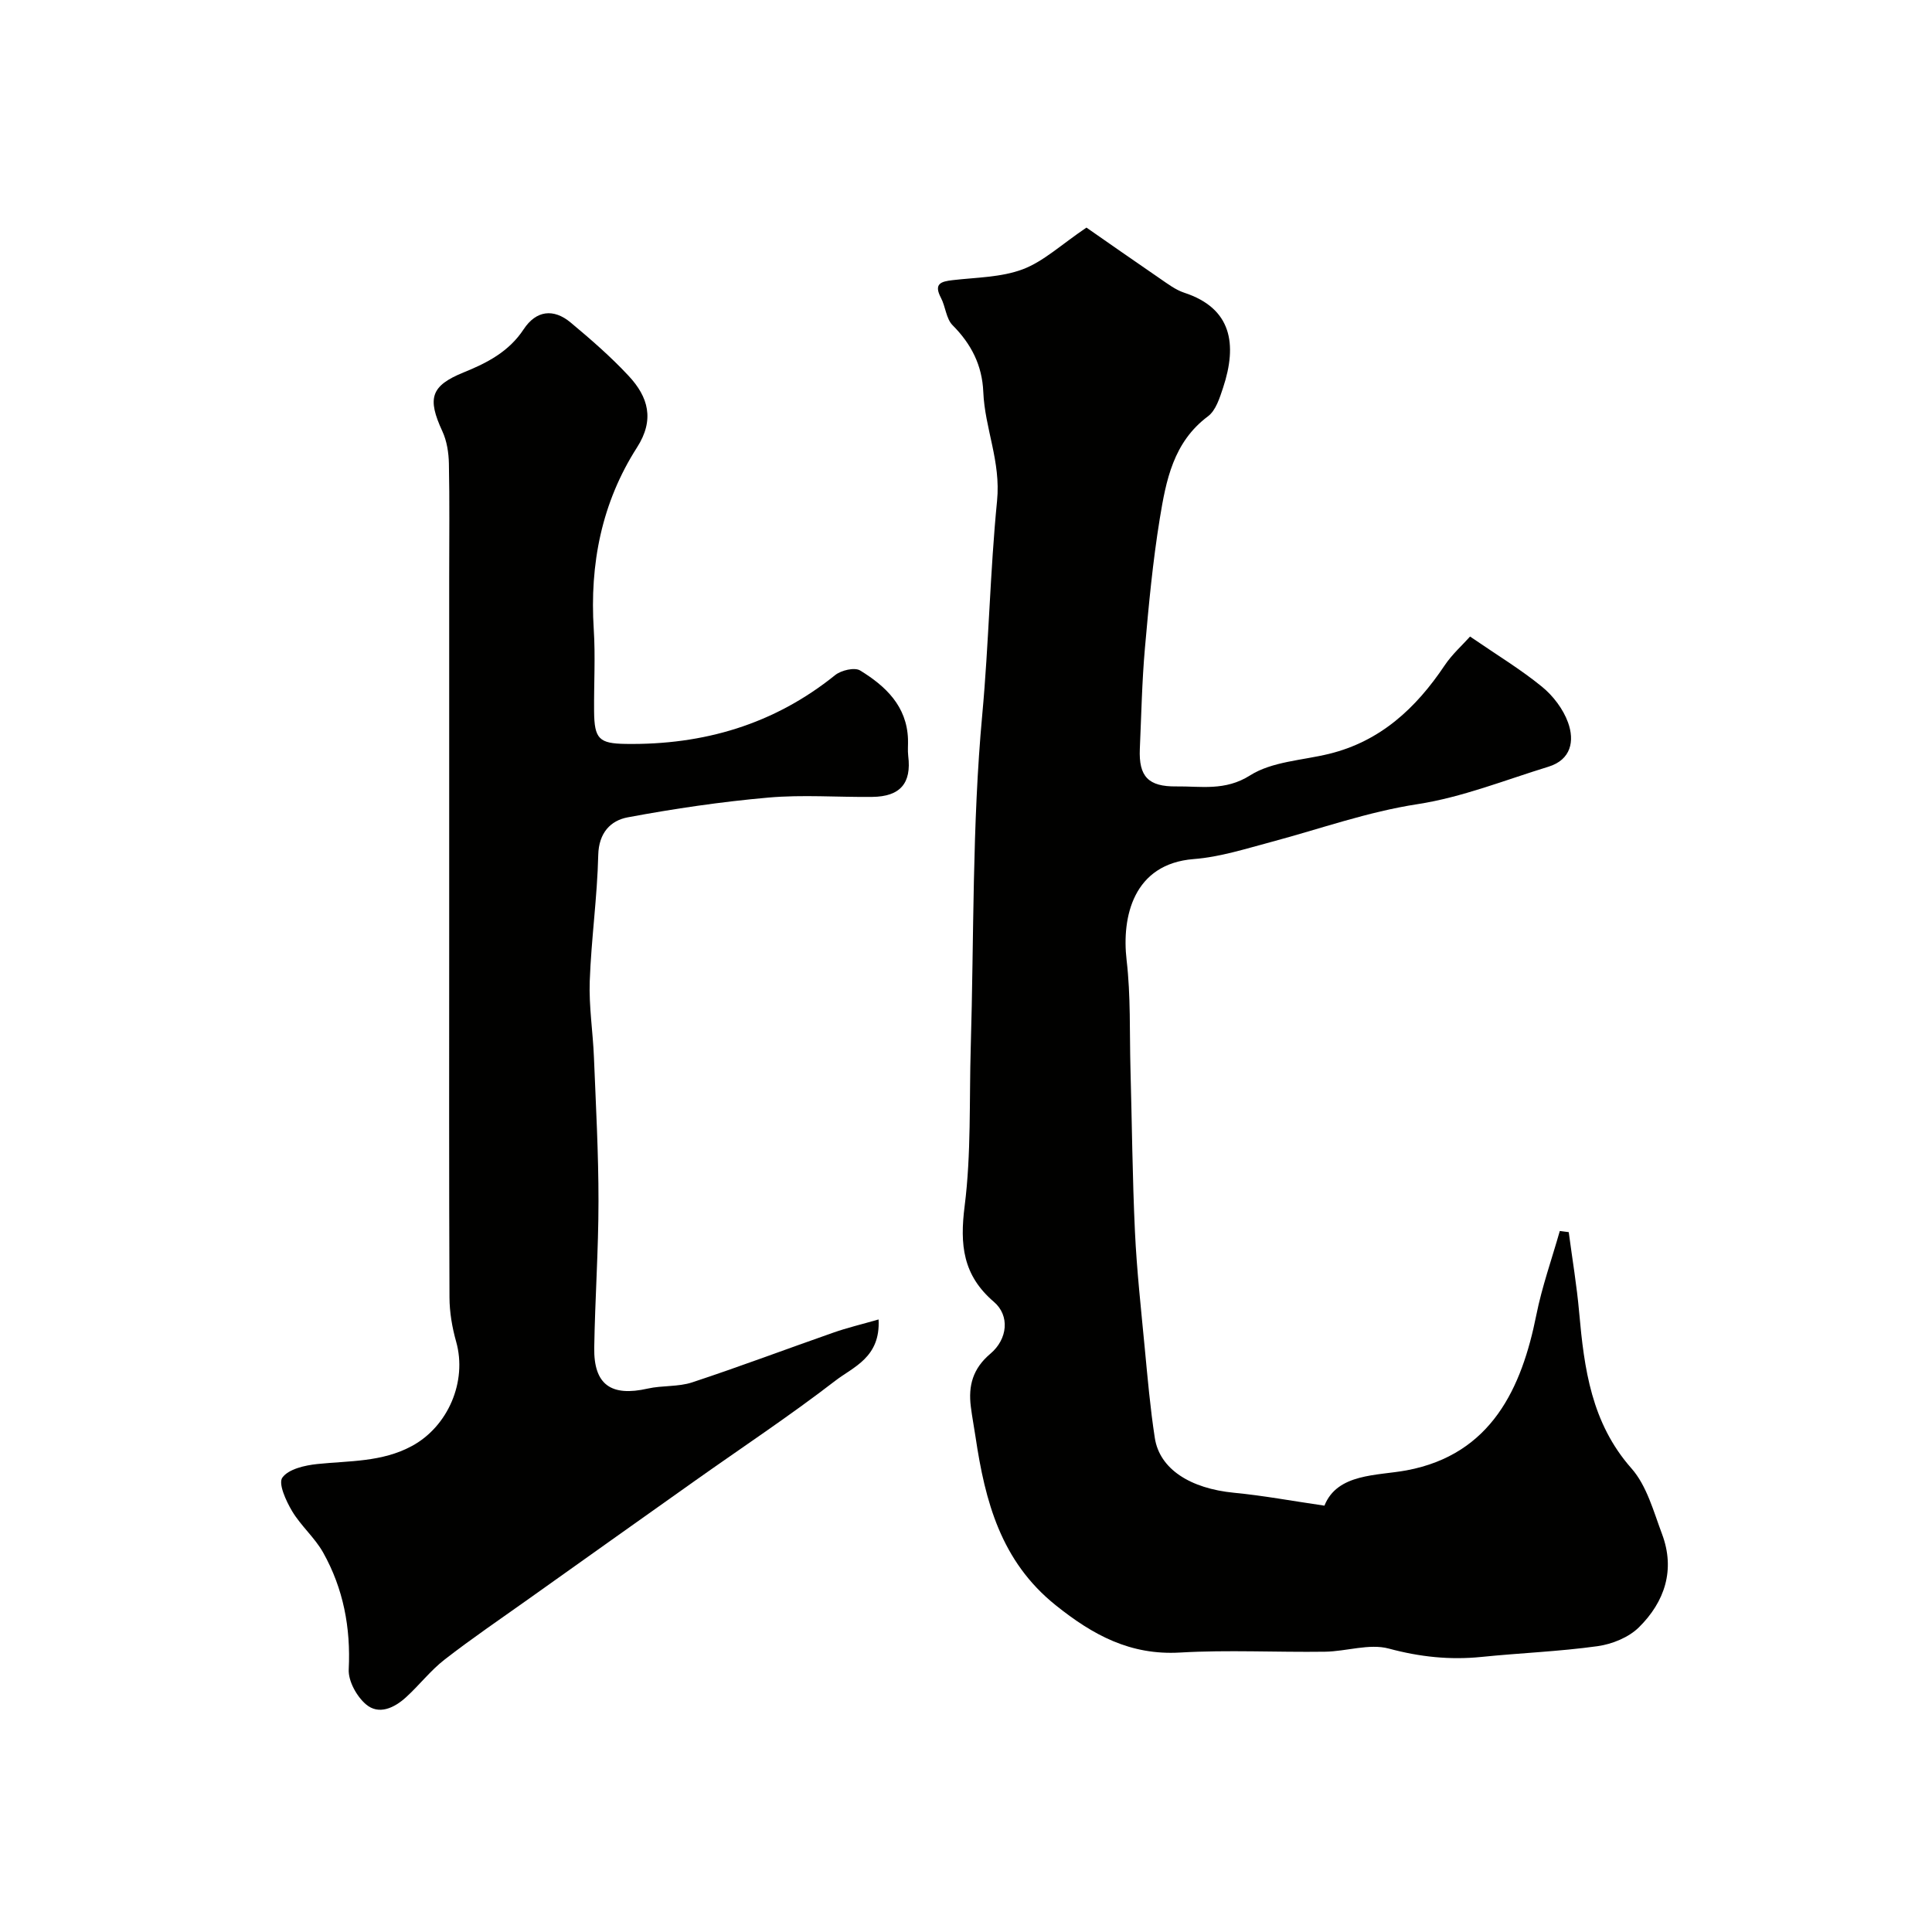
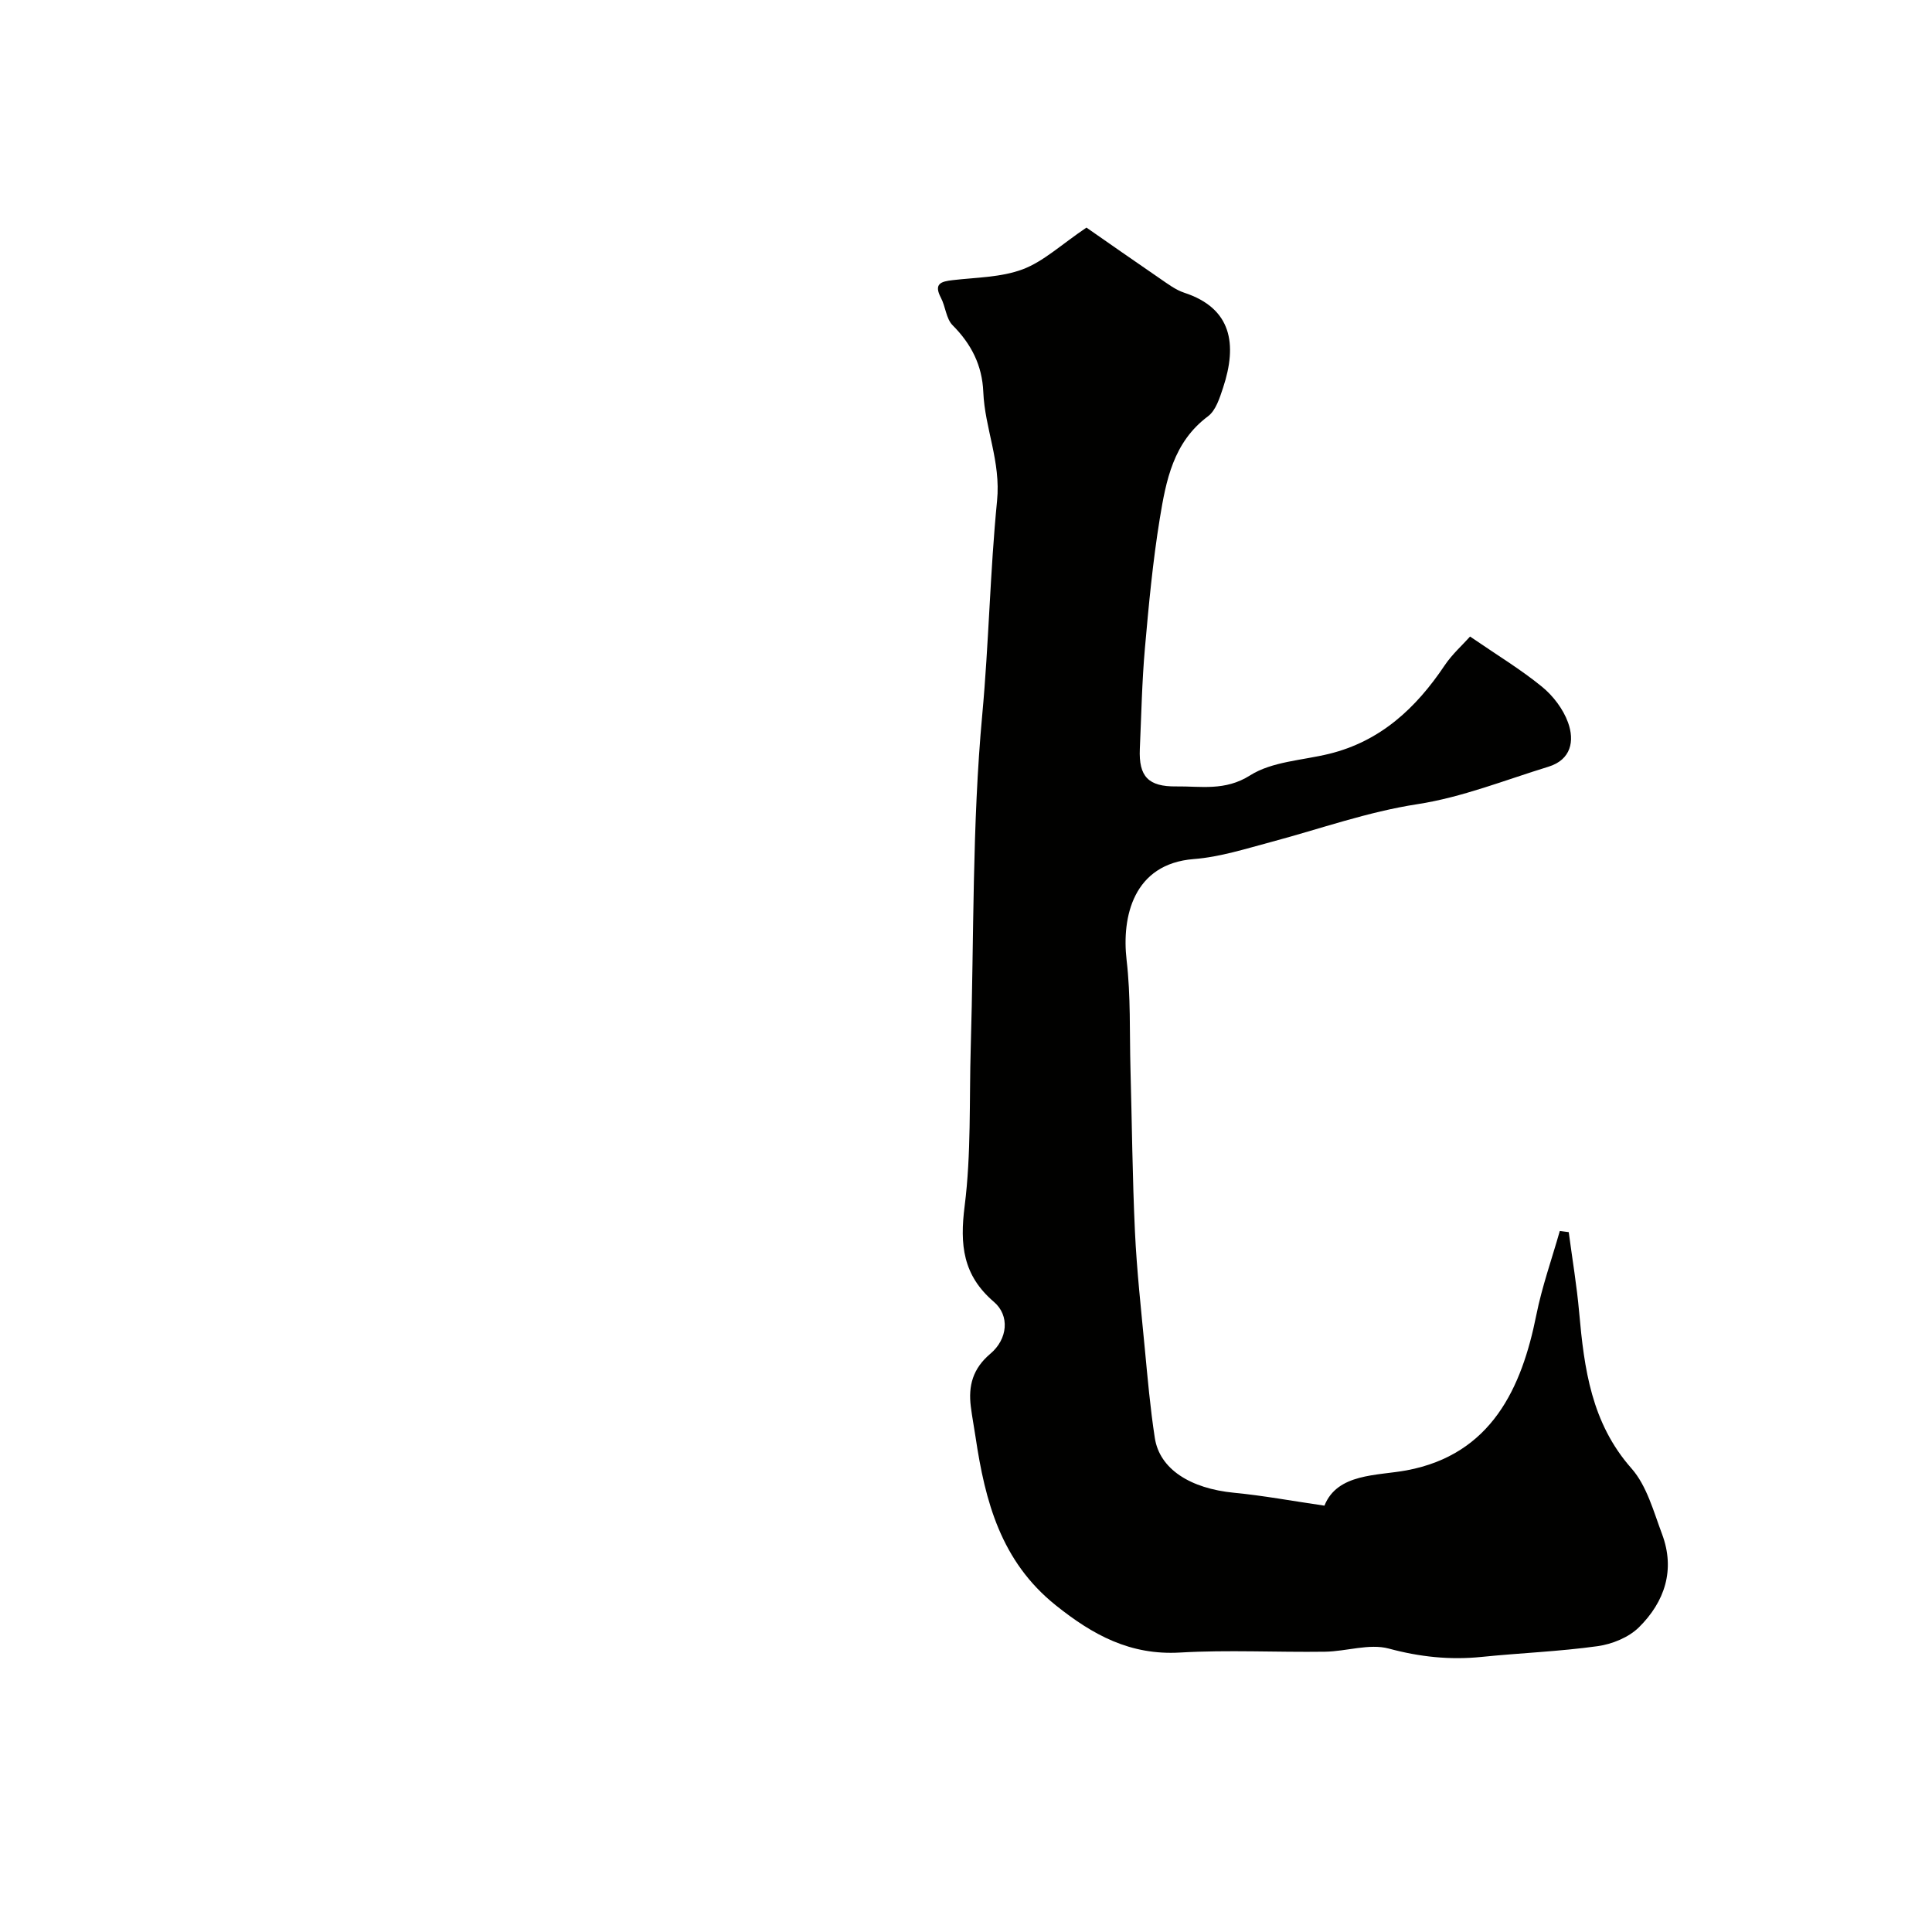
<svg xmlns="http://www.w3.org/2000/svg" enable-background="new 0 0 400 400" viewBox="0 0 400 400">
  <g fill="#010100">
-     <path d="m304.36 131.79c5.55 3.81 10.47 6.78 14.88 10.38 2.31 1.88 4.39 4.62 5.4 7.4 1.39 3.83.65 7.72-4.05 9.17-8.99 2.76-17.88 6.33-27.09 7.75-10.41 1.6-20.14 5.11-30.17 7.79-5.34 1.42-10.72 3.16-16.17 3.58-12.52.98-14.95 11.96-13.91 20.91.87 7.41.6 14.96.8 22.45.31 11.27.4 22.54.93 33.8.38 8.05 1.27 16.07 2.03 24.1.59 6.2 1.13 12.42 2.08 18.58.99 6.46 7.34 10.48 16.4 11.36 6.05.58 12.04 1.7 18.72 2.67 2.68-6.73 10.91-6.17 17.01-7.31 17.62-3.29 23.85-17.14 26.85-32.12 1.18-5.9 3.22-11.63 4.87-17.44.62.08 1.23.16 1.85.24.73 5.54 1.67 11.07 2.16 16.63 1.04 11.64 2.52 22.88 10.83 32.29 3.17 3.59 4.56 8.88 6.32 13.57 2.79 7.42.57 14.05-4.79 19.34-2.11 2.08-5.53 3.47-8.53 3.89-7.97 1.11-16.05 1.41-24.07 2.23-6.53.66-12.75 0-19.17-1.73-4.05-1.09-8.79.59-13.23.65-10 .14-20.03-.41-29.99.17-10.29.6-18.04-3.61-25.77-9.81-11.34-9.1-14.59-21.51-16.57-34.79-.31-2.1-.72-4.19-.98-6.3-.55-4.34.41-7.9 4.04-10.96 3.61-3.04 4.05-7.91.74-10.74-6.45-5.52-7.08-11.83-6.06-19.85 1.37-10.8.94-21.84 1.26-32.77.68-23.02.27-46.13 2.39-69.01 1.36-14.76 1.61-29.55 3.06-44.21.81-8.18-2.54-15-2.85-22.55-.23-5.52-2.48-9.92-6.36-13.82-1.34-1.35-1.45-3.85-2.41-5.67-1.54-2.93 0-3.38 2.44-3.66 4.87-.57 10-.56 14.48-2.24 4.3-1.61 7.91-5.06 13.21-8.64 4.4 3.06 9.78 6.83 15.2 10.54 1.61 1.1 3.24 2.35 5.06 2.95 9.82 3.22 11.01 10.65 8.02 19.68-.7 2.11-1.5 4.69-3.12 5.9-7.19 5.36-8.69 13.31-9.98 21.19-1.45 8.89-2.29 17.88-3.08 26.86-.61 6.91-.74 13.86-1.05 20.8-.25 5.74 1.76 7.85 7.57 7.78 5-.07 10.06 1.01 15.25-2.28 4.56-2.89 10.83-3.11 16.35-4.46 10.65-2.61 18-9.46 23.92-18.29 1.56-2.33 3.7-4.23 5.28-6z" />
-     <path d="m181.9 273.18c.42 7.87-5.24 9.82-8.95 12.68-9.43 7.27-19.39 13.86-29.11 20.75-11.45 8.11-22.89 16.25-34.33 24.39-5.84 4.16-11.79 8.19-17.45 12.59-2.93 2.27-5.25 5.31-8.01 7.82-2.41 2.19-5.62 3.74-8.3 1.44-1.91-1.64-3.67-4.82-3.55-7.22.43-8.64-1.11-16.71-5.29-24.18-1.73-3.09-4.61-5.53-6.43-8.58-1.26-2.11-2.91-5.72-2.02-6.95 1.29-1.78 4.66-2.54 7.24-2.81 6.65-.69 13.37-.37 19.58-3.73 7.46-4.03 11.49-13.34 9.16-21.6-.83-2.95-1.37-6.1-1.38-9.16-.11-25.01-.06-50.01-.06-75 0-24.69 0-49.39 0-74.08 0-7.86.1-15.73-.06-23.58-.05-2.24-.42-4.65-1.35-6.66-3.16-6.84-2.44-9.42 4.41-12.2 4.91-1.99 9.38-4.31 12.42-8.93 2.58-3.91 6.18-4.35 9.72-1.4 4.18 3.49 8.33 7.09 12.03 11.07 4.03 4.33 5.42 9.03 1.71 14.81-7.31 11.41-9.81 24.13-8.95 37.63.36 5.64.02 11.33.07 16.99.05 5.74 1.04 6.67 6.57 6.75 16.08.23 30.64-4.02 43.33-14.24 1.25-1.01 4.04-1.67 5.19-.96 5.26 3.23 9.66 7.36 9.9 14.21.04 1.17-.09 2.35.05 3.5.7 5.62-1.65 8.4-7.46 8.46-7.16.08-14.38-.49-21.49.14-9.76.86-19.49 2.29-29.12 4.09-3.55.66-6 3.2-6.11 7.8-.2 8.71-1.45 17.4-1.76 26.11-.19 5.25.66 10.53.87 15.8.4 9.93.95 19.87.94 29.8 0 10.1-.72 20.2-.88 30.3-.12 7.66 3.49 10.18 11.08 8.46 3.02-.68 6.32-.33 9.21-1.29 9.81-3.24 19.48-6.89 29.23-10.3 2.84-1 5.77-1.69 9.35-2.72z" />
+     <path d="m304.36 131.79c5.55 3.81 10.47 6.78 14.88 10.38 2.31 1.88 4.39 4.62 5.4 7.4 1.39 3.83.65 7.72-4.05 9.17-8.99 2.76-17.88 6.33-27.09 7.75-10.41 1.6-20.14 5.11-30.17 7.79-5.34 1.42-10.72 3.16-16.17 3.58-12.52.98-14.95 11.96-13.91 20.91.87 7.41.6 14.96.8 22.45.31 11.27.4 22.54.93 33.8.38 8.05 1.27 16.07 2.03 24.1.59 6.2 1.13 12.42 2.08 18.58.99 6.46 7.34 10.48 16.4 11.36 6.05.58 12.04 1.7 18.72 2.67 2.68-6.73 10.91-6.17 17.01-7.31 17.62-3.29 23.85-17.14 26.85-32.12 1.18-5.9 3.22-11.63 4.87-17.44.62.08 1.23.16 1.85.24.73 5.54 1.67 11.07 2.16 16.63 1.04 11.64 2.52 22.88 10.83 32.29 3.17 3.59 4.56 8.88 6.32 13.57 2.79 7.42.57 14.05-4.79 19.34-2.11 2.08-5.53 3.47-8.53 3.89-7.97 1.11-16.05 1.41-24.07 2.23-6.53.66-12.75 0-19.17-1.73-4.05-1.09-8.79.59-13.23.65-10 .14-20.03-.41-29.99.17-10.29.6-18.04-3.61-25.77-9.81-11.34-9.1-14.59-21.51-16.57-34.79-.31-2.1-.72-4.19-.98-6.3-.55-4.34.41-7.9 4.04-10.96 3.61-3.04 4.05-7.91.74-10.74-6.45-5.52-7.08-11.83-6.06-19.85 1.37-10.8.94-21.84 1.26-32.77.68-23.02.27-46.13 2.39-69.01 1.36-14.76 1.61-29.55 3.06-44.21.81-8.18-2.54-15-2.85-22.55-.23-5.52-2.48-9.92-6.36-13.82-1.34-1.35-1.45-3.85-2.41-5.67-1.54-2.93 0-3.38 2.44-3.66 4.87-.57 10-.56 14.48-2.24 4.3-1.61 7.91-5.06 13.21-8.64 4.4 3.06 9.78 6.83 15.2 10.54 1.61 1.1 3.24 2.35 5.06 2.95 9.82 3.22 11.01 10.65 8.02 19.68-.7 2.11-1.5 4.69-3.12 5.9-7.19 5.36-8.69 13.31-9.98 21.19-1.45 8.89-2.29 17.88-3.08 26.86-.61 6.91-.74 13.86-1.05 20.8-.25 5.74 1.76 7.85 7.57 7.78 5-.07 10.06 1.01 15.25-2.28 4.56-2.89 10.83-3.11 16.35-4.46 10.65-2.61 18-9.46 23.92-18.29 1.56-2.33 3.7-4.23 5.28-6" />
  </g>
</svg>